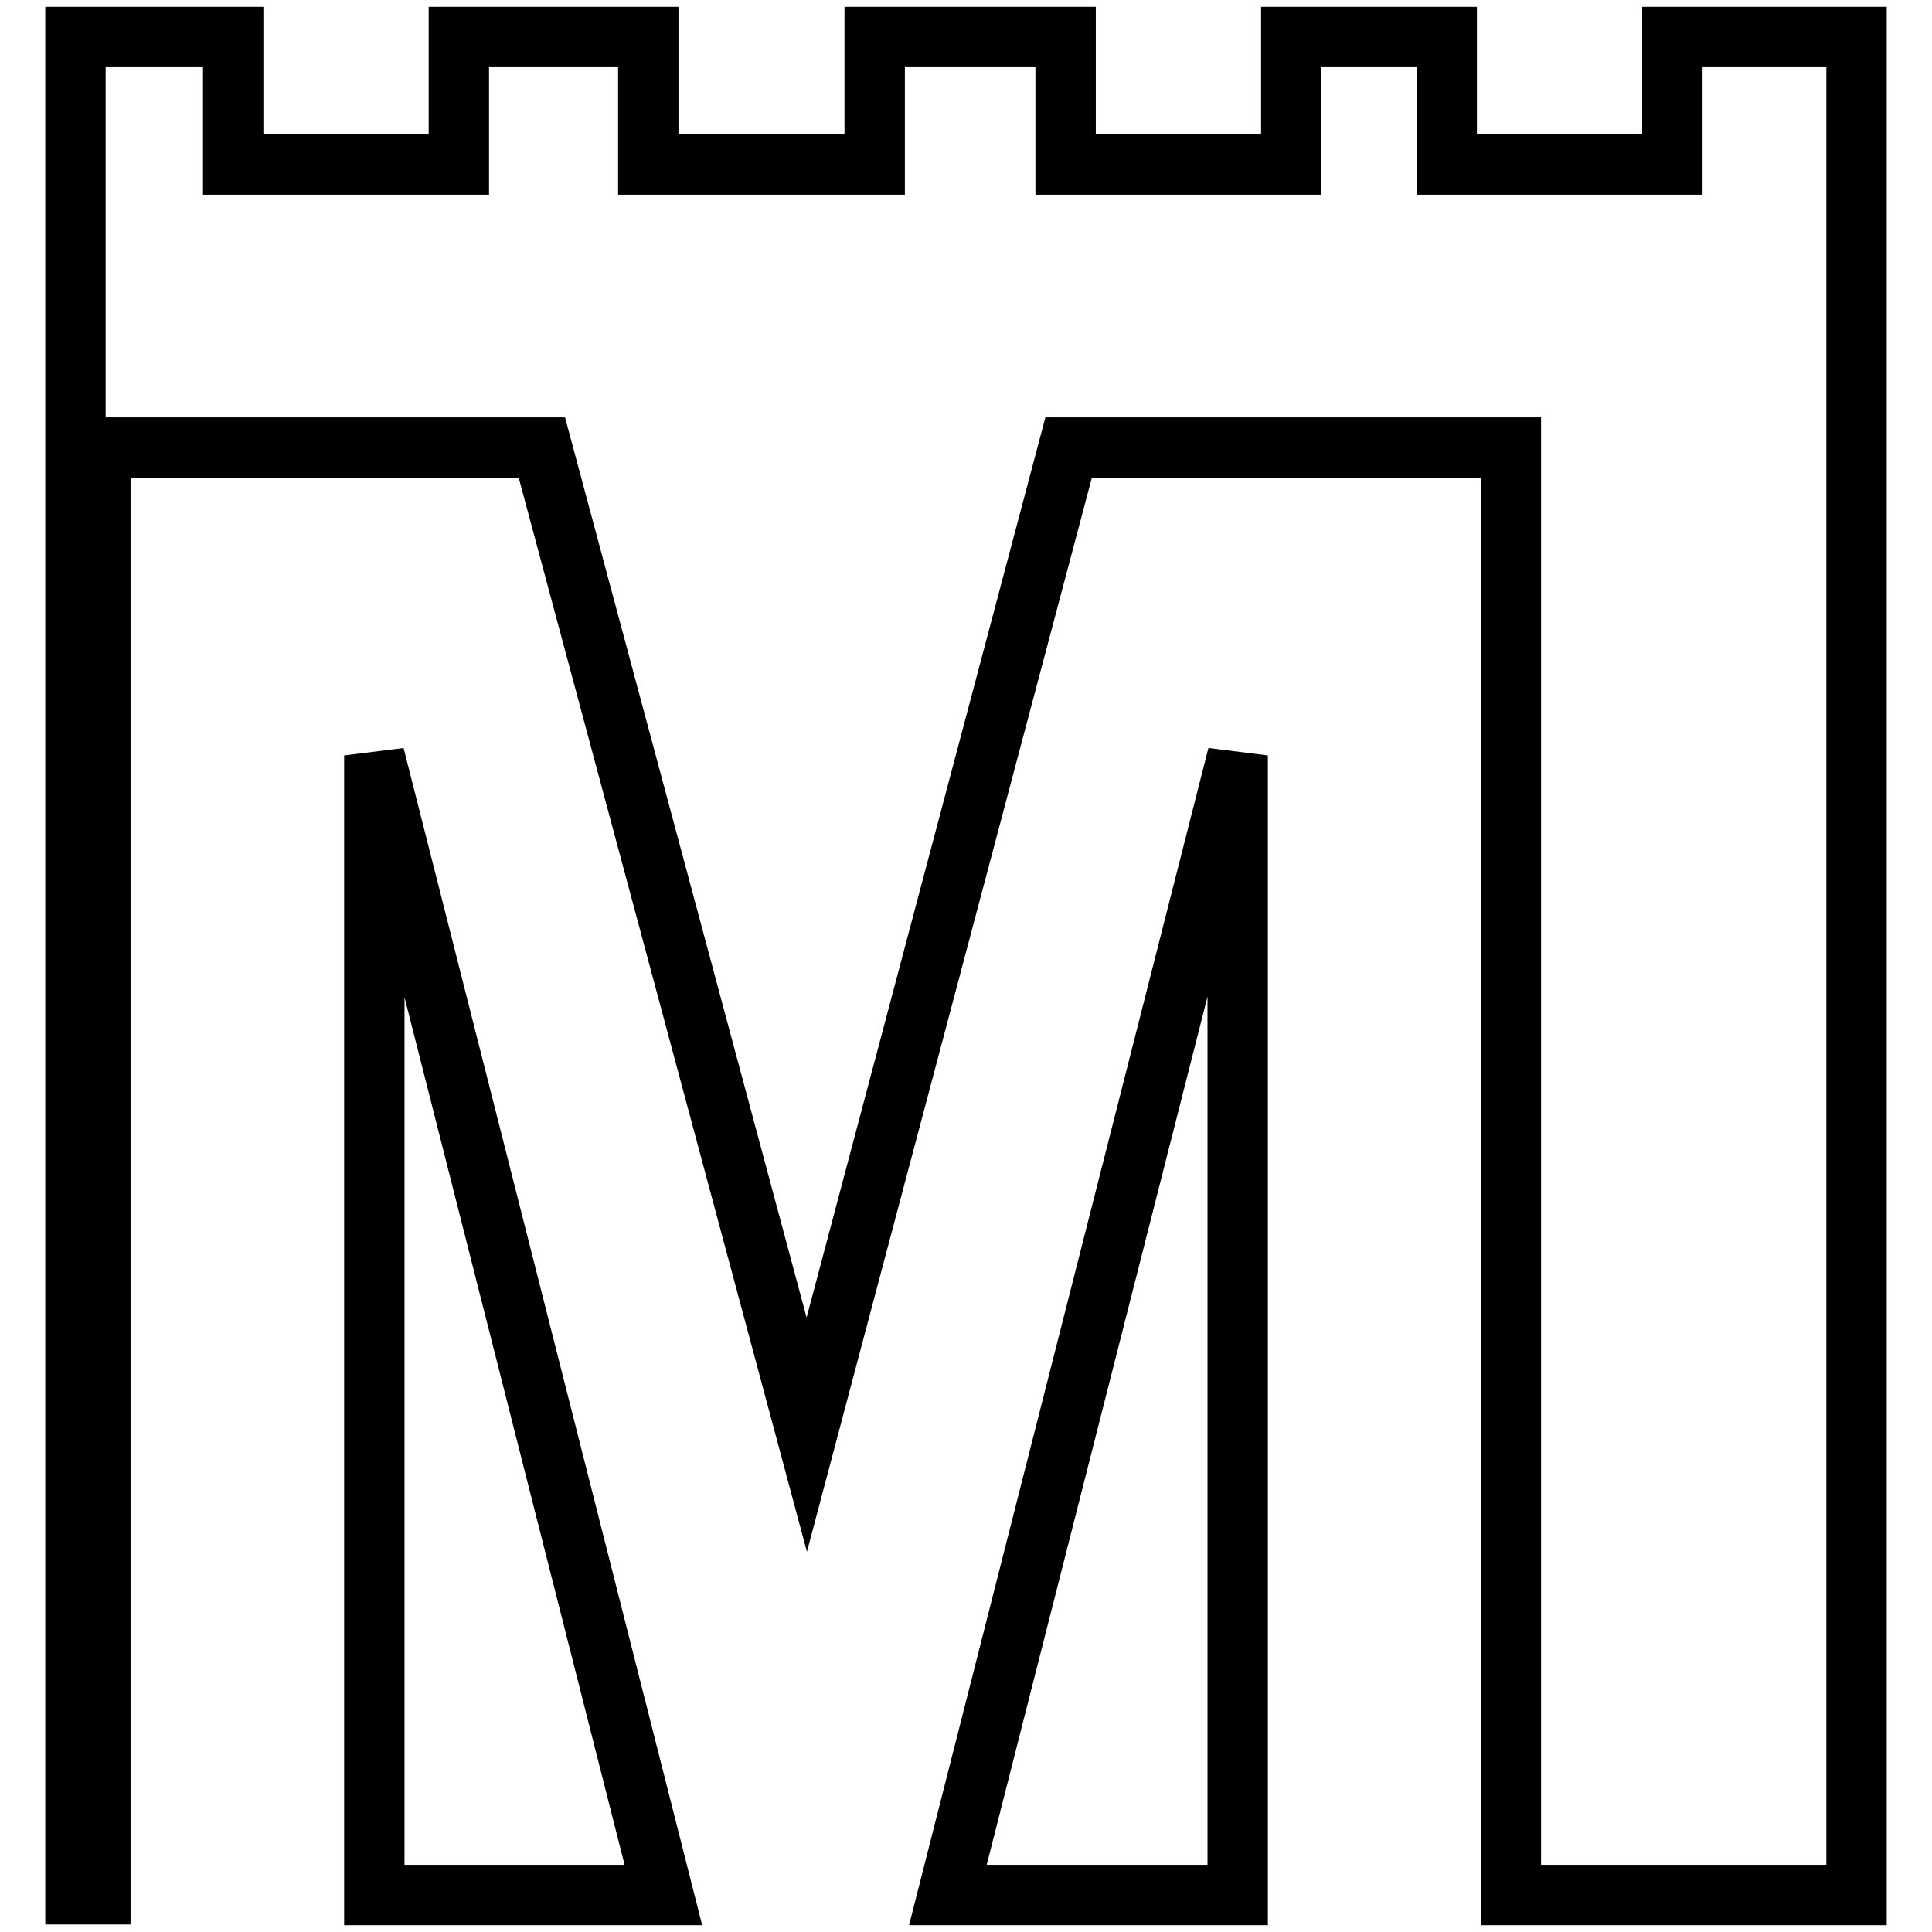
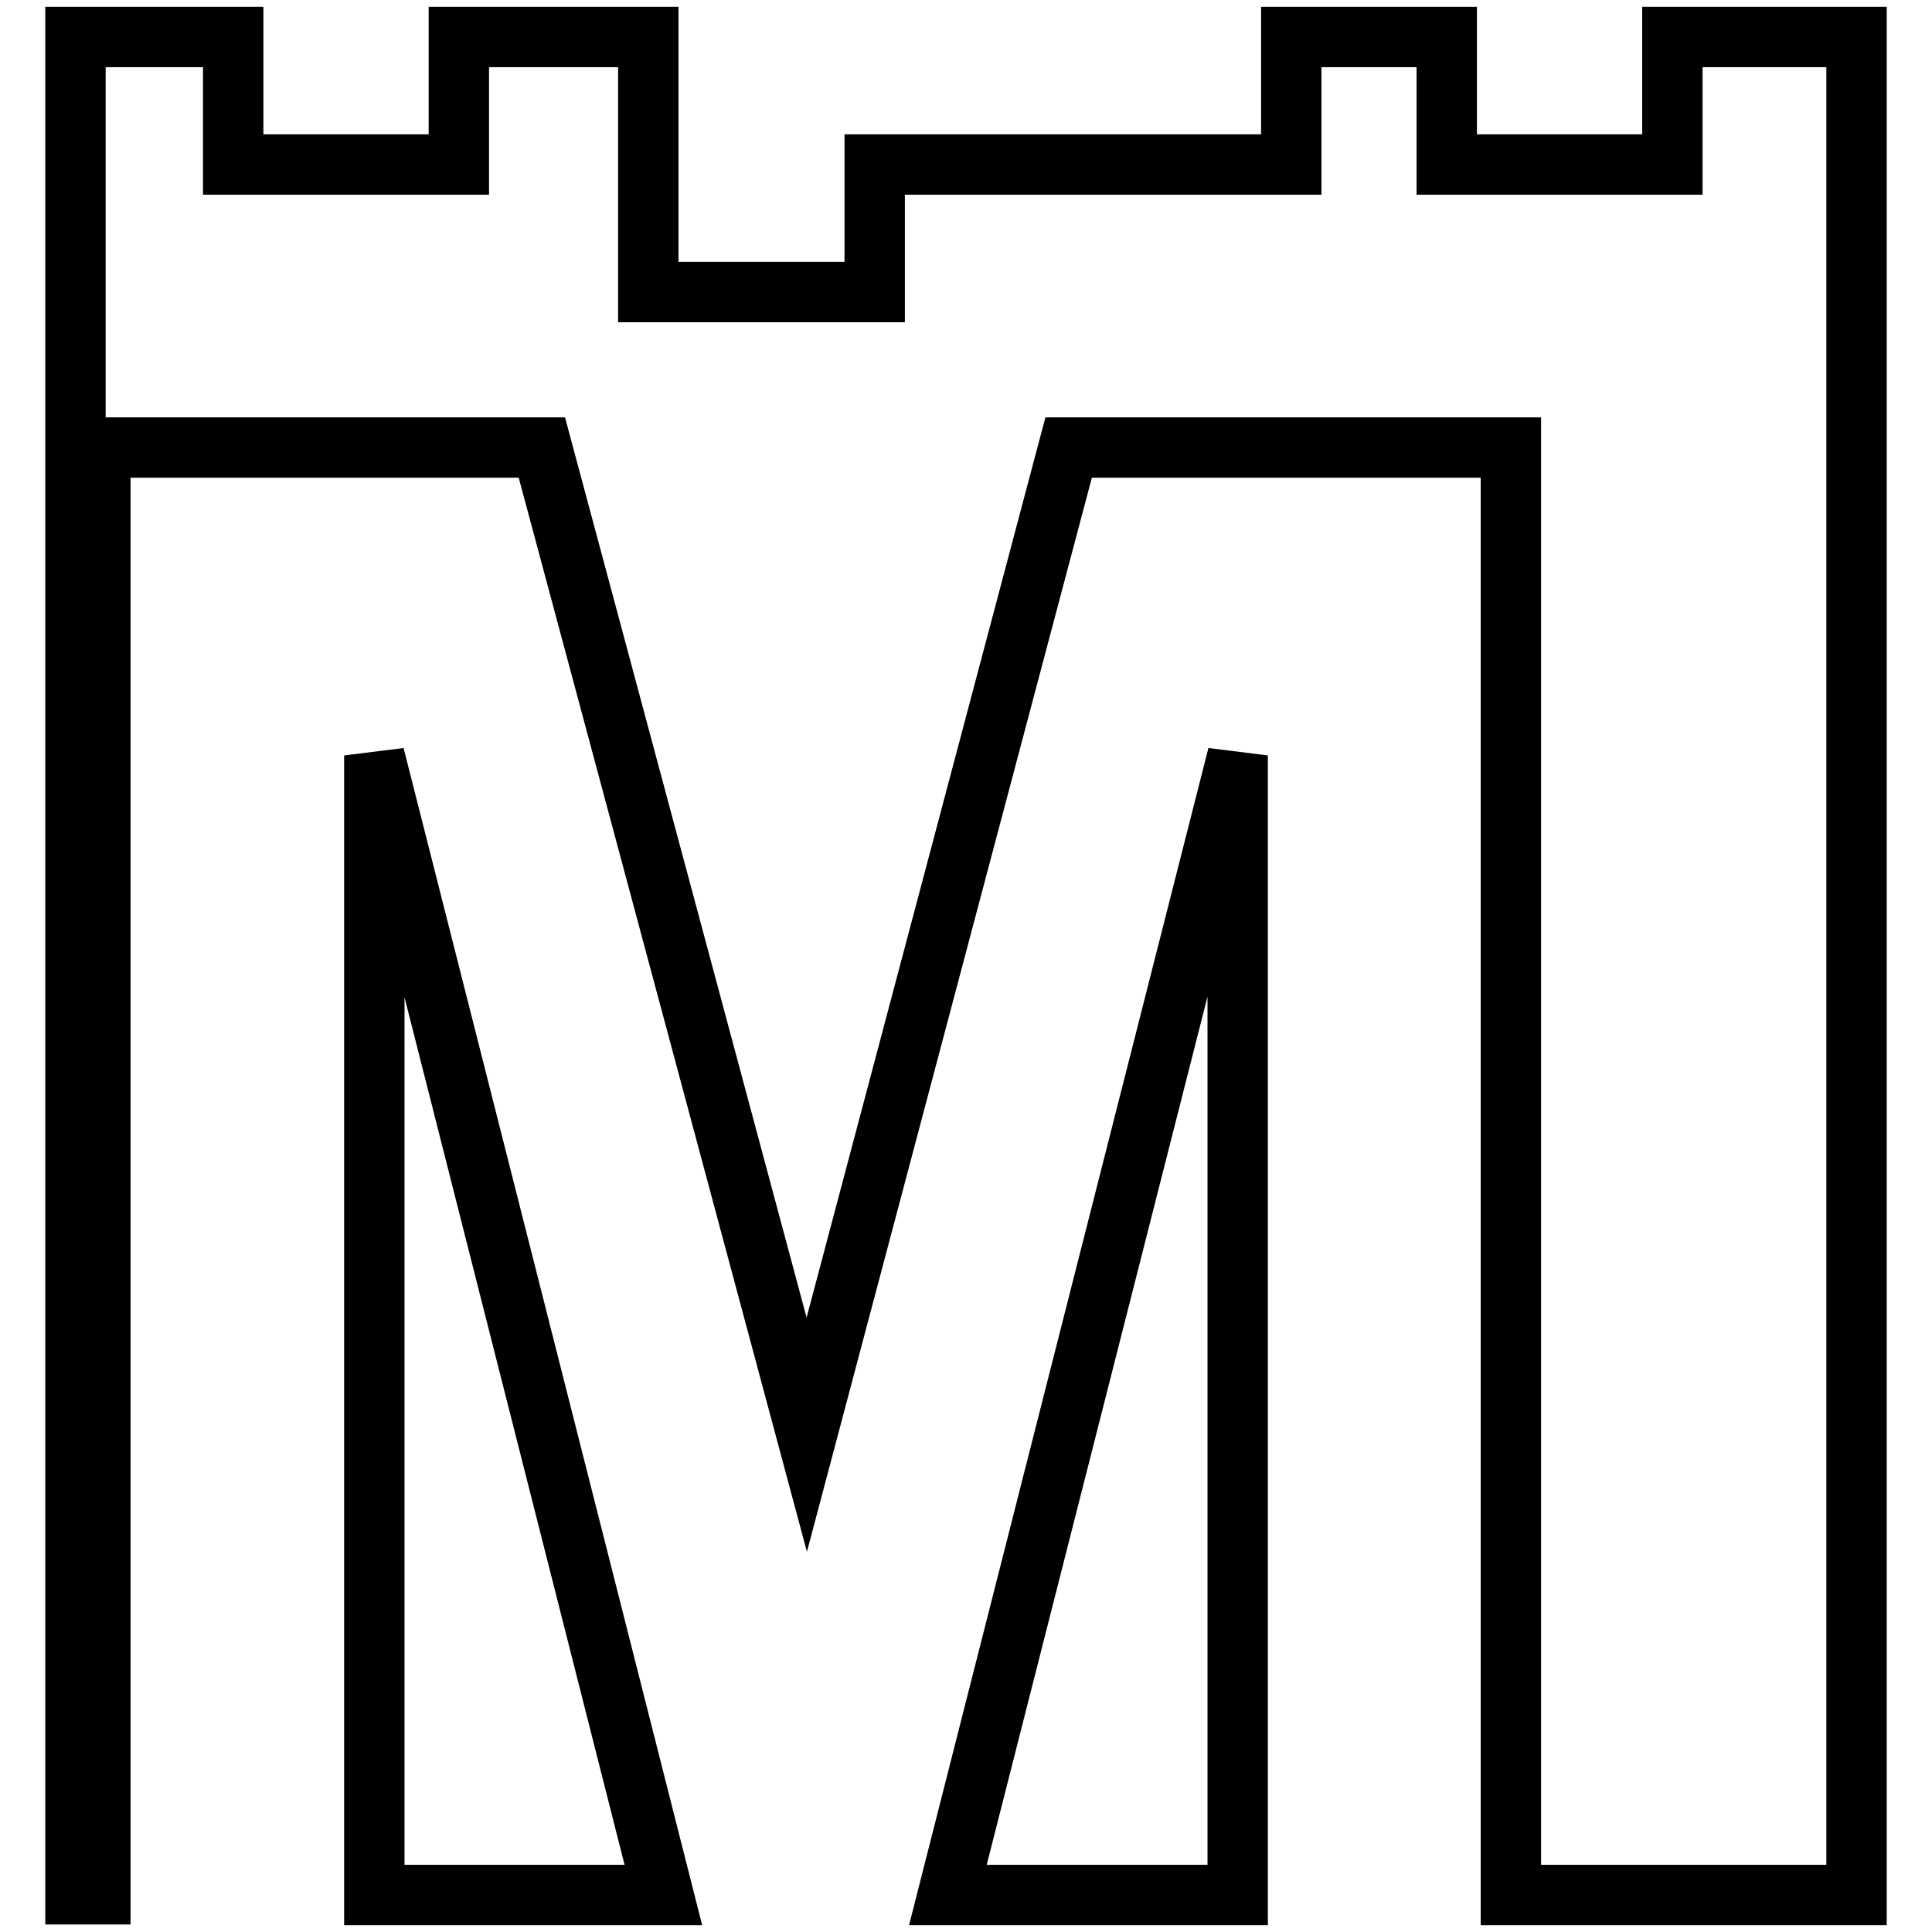
<svg xmlns="http://www.w3.org/2000/svg" version="1.1" x="0px" y="0px" viewBox="0 0 256 256" enable-background="new 0 0 256 256" xml:space="preserve">
  <g>
-     <path stroke-width="8" fill-opacity="0" stroke="#000000" d="M49.6,251.1h38.3l-38.3-151V251.1z M125.6,251.1H164v-151L125.6,251.1z M221.6,4.9v16.9h-29.9V4.9h-20.6 v16.9h-29.9V4.9h-25.3v16.9H85.9V4.9H60.8v16.9H30.9V4.9H10v246.1h3.3V59.3h58.5l35.1,130.8l34.7-130.8h58.6v191.8H246V4.9H221.6z" />
+     <path stroke-width="8" fill-opacity="0" stroke="#000000" d="M49.6,251.1h38.3l-38.3-151V251.1z M125.6,251.1H164v-151L125.6,251.1z M221.6,4.9v16.9h-29.9V4.9h-20.6 v16.9h-29.9h-25.3v16.9H85.9V4.9H60.8v16.9H30.9V4.9H10v246.1h3.3V59.3h58.5l35.1,130.8l34.7-130.8h58.6v191.8H246V4.9H221.6z" />
  </g>
</svg>